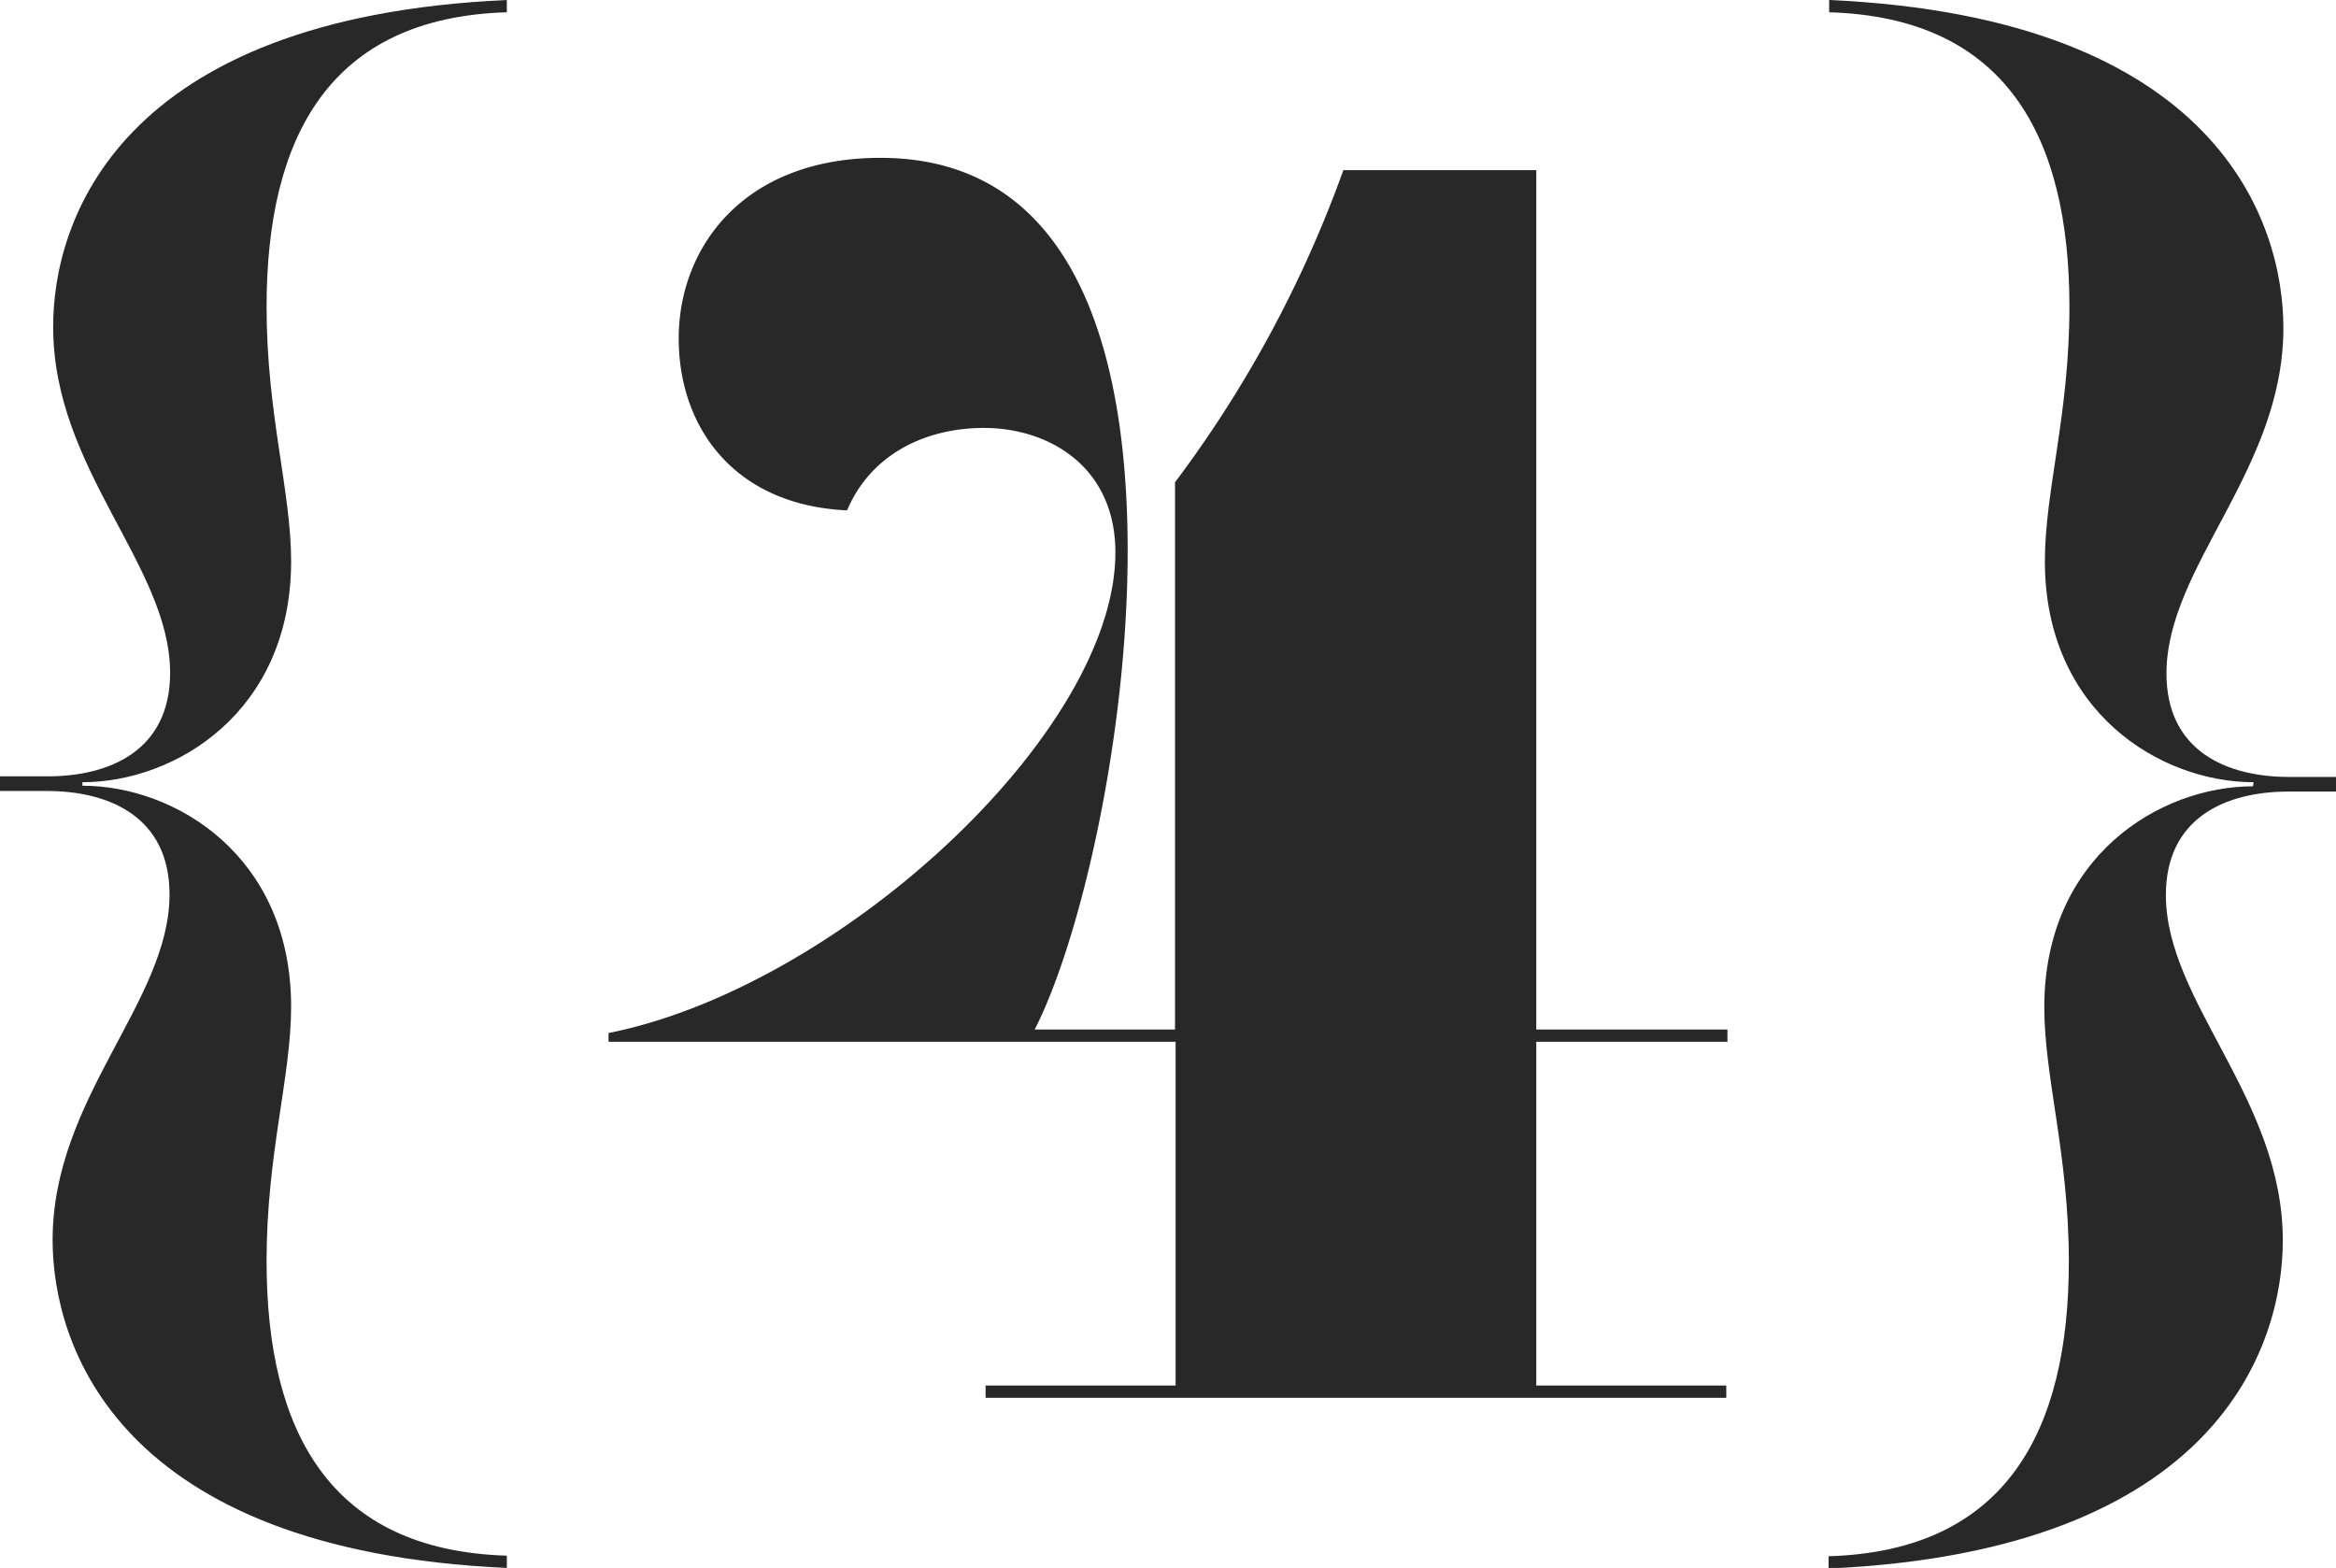
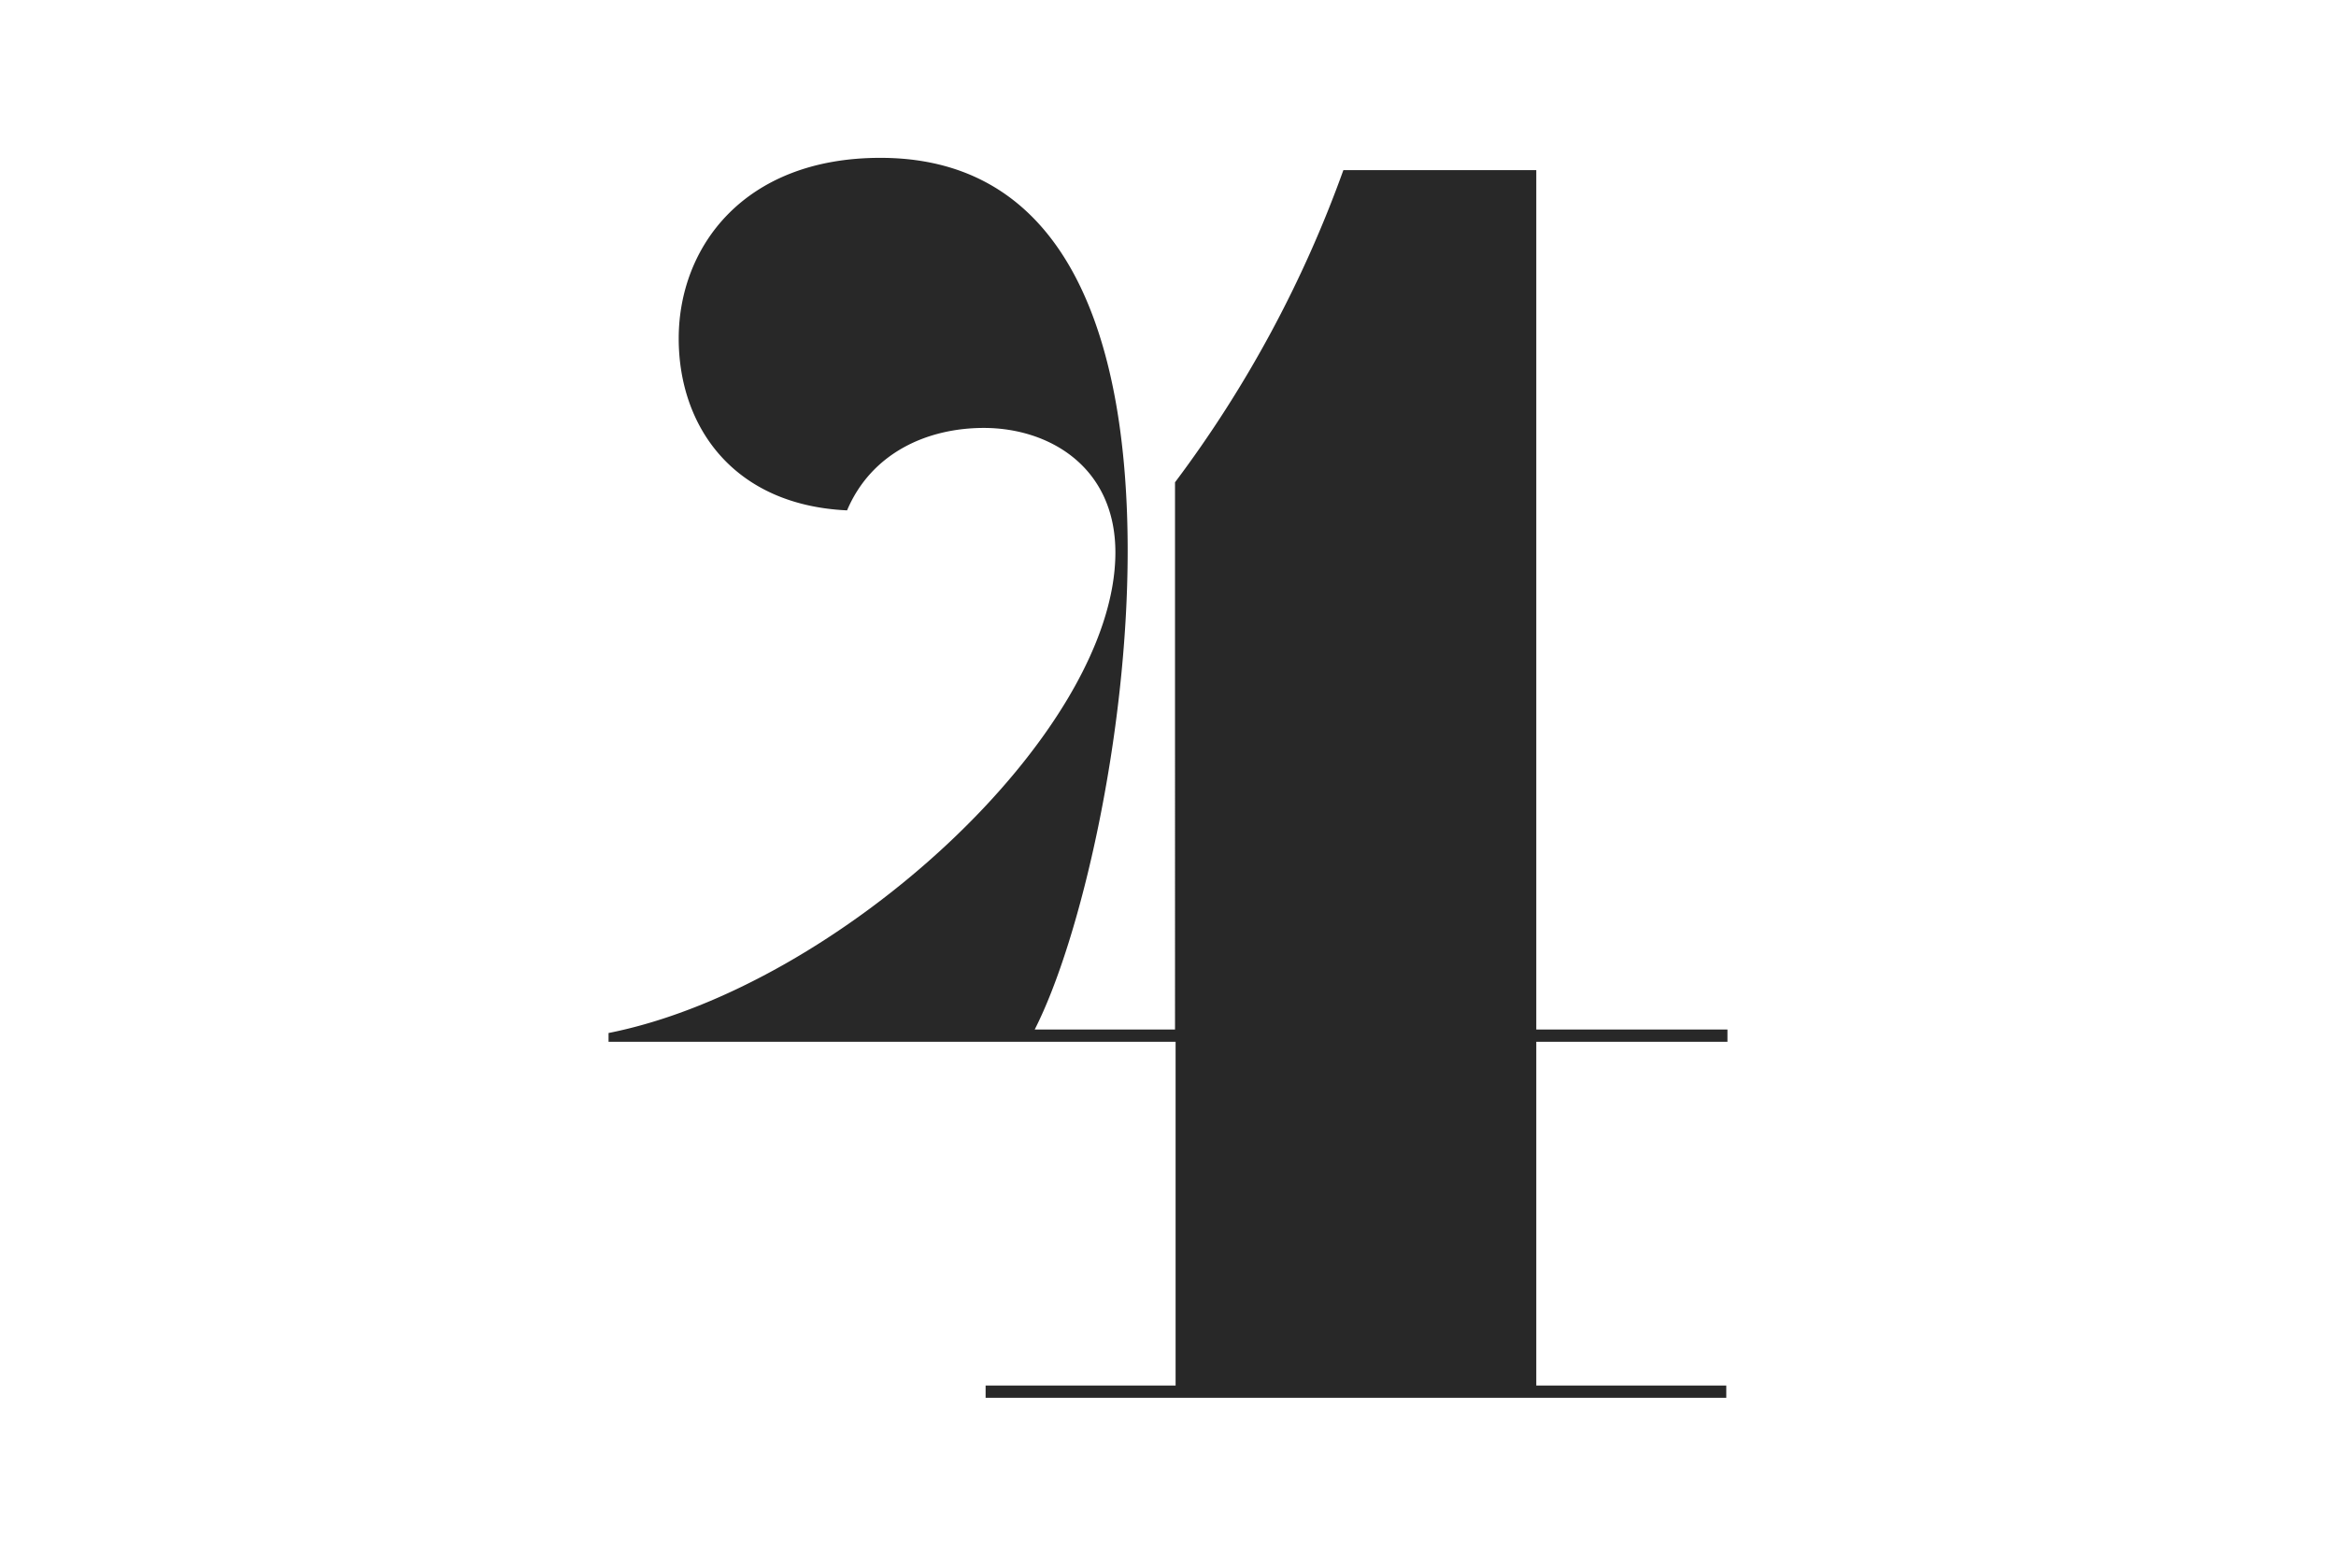
<svg xmlns="http://www.w3.org/2000/svg" id="Layer_1" data-name="Layer 1" viewBox="0 0 159.84 107.28">
  <defs>
    <style>.cls-1{fill:#282828;}</style>
  </defs>
  <title>visa-number-dark</title>
-   <path class="cls-1" d="M5.64,53.76c6.36,0,14.28,4.8,14.28,15.12,0,4.8-1.68,10.08-1.68,17.4,0,11.64,4.32,19.8,16.44,20.16v.84C8,106.08,3.6,92,3.6,84.84c0-9.72,8-16.32,8-23.64,0-5.28-4.08-7.08-8.4-7.08H0v-1H3.24c4.32,0,8.4-1.8,8.4-7.08,0-7.32-8-13.92-8-23.64C3.6,15.24,8,1.2,34.68,0V.84C22.56,1.2,18.24,9.36,18.24,21c0,7.32,1.68,12.6,1.68,17.4,0,10.32-7.92,15.12-14.28,15.12Z" />
  <path class="cls-1" d="M41.64,70.68C57.36,67.56,76.32,50.16,76.32,37.8c0-5.88-4.56-8.52-9-8.52-3.84,0-7.68,1.68-9.36,5.64-7.8-.36-11.52-5.76-11.52-11.76,0-6.24,4.44-12.36,13.8-12.36,13.32,0,16.92,13.32,16.92,26.88,0,12.72-3.24,26.64-6.36,32.76h9.6V33A81.36,81.36,0,0,0,91.92,11.64h13.2v58.8H118.2v.84H105.12V94.8h13v.84H67.44V94.8h13V71.28H41.64Z" />
-   <path class="cls-1" d="M154.2,53.52c-6.36,0-14.28-4.8-14.28-15.12,0-4.8,1.68-10.08,1.68-17.4,0-11.64-4.32-19.8-16.44-20.16V0c26.64,1.2,31.08,15.24,31.08,22.44,0,9.72-8,16.32-8,23.64,0,5.28,4.08,7.08,8.4,7.08h3.24v1H156.6c-4.32,0-8.4,1.8-8.4,7.08,0,7.32,8,13.92,8,23.64,0,7.2-4.44,21.24-31.08,22.44v-.84c12.12-.36,16.44-8.52,16.44-20.16,0-7.32-1.68-12.6-1.68-17.4,0-10.32,7.92-15.12,14.28-15.12Z" />
</svg>